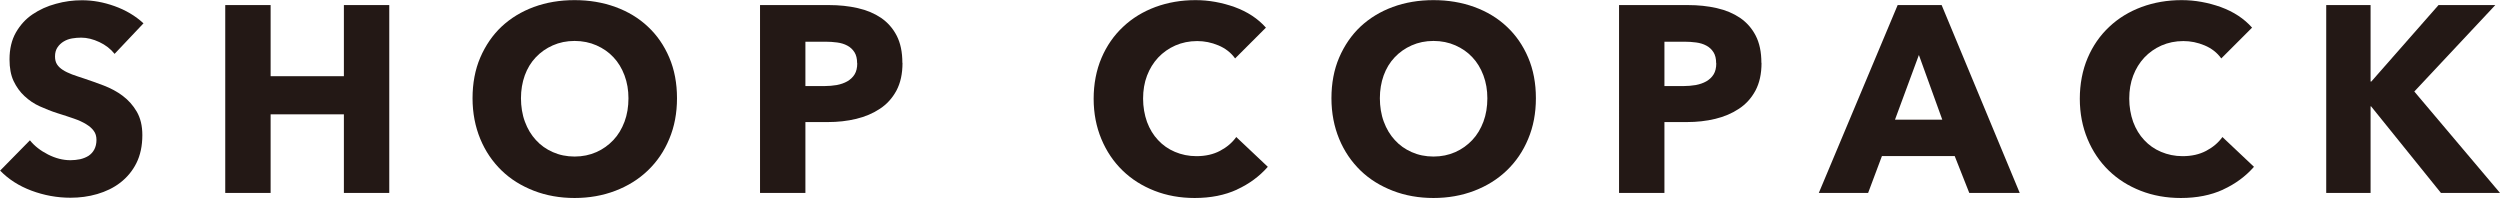
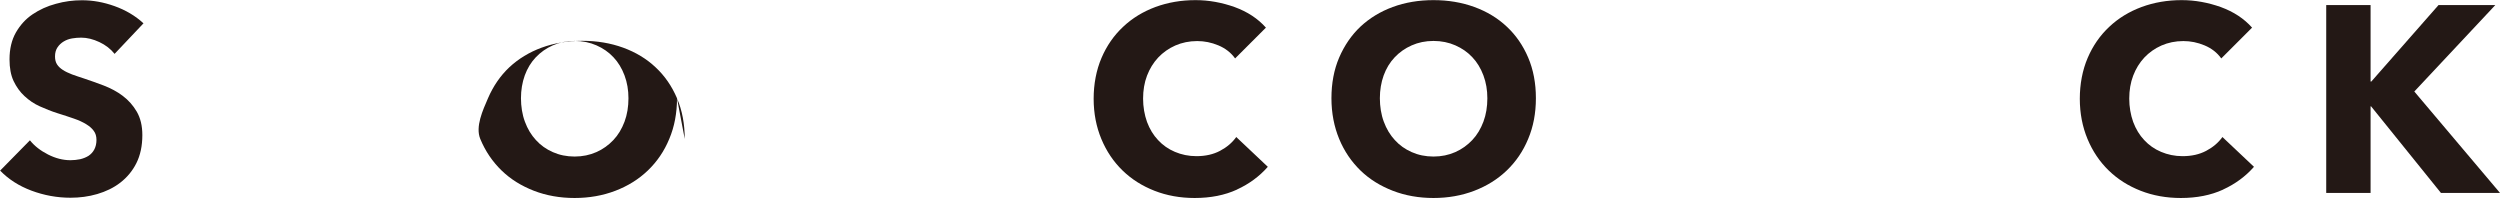
<svg xmlns="http://www.w3.org/2000/svg" id="_レイヤー_1" viewBox="0 0 197.23 15.62">
  <defs>
    <style>.cls-1{fill:#231815;}</style>
  </defs>
  <path class="cls-1" d="m9.04,4.25c-.31-.39-.71-.7-1.2-.93s-.97-.35-1.43-.35c-.24,0-.48.02-.72.06-.24.04-.46.12-.66.24-.2.12-.36.27-.49.46-.13.19-.2.43-.2.72,0,.25.05.46.16.63.11.17.26.31.46.44.2.13.44.24.72.35.28.1.59.21.94.32.5.17,1.03.35,1.57.56s1.04.47,1.49.81.82.75,1.11,1.25c.29.5.44,1.11.44,1.85,0,.85-.16,1.59-.47,2.21-.31.62-.74,1.13-1.27,1.54s-1.14.7-1.82.9c-.68.2-1.39.29-2.11.29-1.06,0-2.09-.19-3.08-.56s-1.81-.9-2.47-1.58l2.35-2.39c.36.45.84.82,1.43,1.12.59.3,1.18.45,1.77.45.27,0,.52-.03.77-.08.25-.06.47-.15.66-.27.19-.13.34-.29.45-.5.11-.21.17-.46.17-.75s-.07-.52-.21-.71c-.14-.2-.34-.37-.6-.53-.26-.16-.58-.31-.96-.44-.38-.13-.82-.28-1.31-.43-.48-.15-.94-.34-1.39-.54s-.86-.48-1.21-.81c-.36-.33-.64-.73-.86-1.19-.22-.47-.32-1.04-.32-1.71,0-.82.17-1.53.5-2.11.34-.59.77-1.07,1.32-1.44s1.16-.65,1.84-.83C5.08.11,5.77.02,6.47.02c.84,0,1.69.15,2.56.46.87.31,1.64.76,2.29,1.36l-2.28,2.41Z" />
-   <path class="cls-1" d="m27.13,15.22v-6.2h-5.78v6.2h-3.58V.4h3.58v5.61h5.78V.4h3.58v14.82h-3.58Z" />
-   <path class="cls-1" d="m53.41,7.75c0,1.17-.2,2.24-.61,3.21-.4.97-.97,1.8-1.69,2.49s-1.57,1.22-2.56,1.6c-.99.38-2.07.57-3.22.57s-2.23-.19-3.21-.57c-.98-.38-1.84-.91-2.55-1.6s-1.28-1.52-1.68-2.49c-.4-.97-.61-2.04-.61-3.21s.2-2.26.61-3.21.97-1.77,1.68-2.44c.72-.67,1.57-1.19,2.55-1.55.98-.36,2.05-.54,3.21-.54s2.23.18,3.22.54,1.85.88,2.56,1.55c.72.67,1.28,1.48,1.69,2.44s.61,2.03.61,3.21Zm-3.83,0c0-.64-.1-1.24-.31-1.8-.21-.56-.5-1.04-.87-1.43-.37-.4-.82-.71-1.34-.94-.52-.23-1.1-.35-1.73-.35s-1.2.12-1.72.35c-.52.23-.96.54-1.34.94-.38.4-.67.88-.87,1.43-.2.56-.3,1.16-.3,1.8s.1,1.29.31,1.85c.21.57.5,1.05.87,1.45.37.41.81.72,1.33.95s1.09.35,1.72.35,1.2-.12,1.72-.35c.52-.23.96-.55,1.34-.95.38-.4.67-.89.88-1.45s.31-1.18.31-1.85Z" />
-   <path class="cls-1" d="m71.2,4.96c0,.87-.16,1.59-.48,2.19-.32.59-.75,1.07-1.3,1.43-.54.36-1.17.63-1.88.8-.71.17-1.45.25-2.22.25h-1.78v5.59h-3.58V.4h5.44c.81,0,1.57.08,2.27.24.71.16,1.32.42,1.84.77.52.36.93.82,1.23,1.4.3.58.45,1.29.45,2.15Zm-3.58.02c0-.35-.07-.64-.21-.86s-.33-.4-.56-.52c-.24-.13-.51-.21-.81-.25-.3-.04-.61-.06-.93-.06h-1.57v3.5h1.51c.33,0,.66-.03.96-.08.31-.06.58-.15.83-.29.24-.14.44-.32.58-.55s.21-.52.21-.87Z" />
+   <path class="cls-1" d="m53.41,7.75c0,1.17-.2,2.24-.61,3.21-.4.97-.97,1.8-1.69,2.49s-1.57,1.22-2.56,1.6c-.99.38-2.07.57-3.22.57s-2.23-.19-3.21-.57c-.98-.38-1.84-.91-2.55-1.6s-1.28-1.52-1.68-2.49s.2-2.26.61-3.21.97-1.77,1.68-2.44c.72-.67,1.57-1.19,2.55-1.55.98-.36,2.05-.54,3.21-.54s2.23.18,3.22.54,1.85.88,2.56,1.55c.72.67,1.28,1.48,1.69,2.44s.61,2.03.61,3.21Zm-3.83,0c0-.64-.1-1.24-.31-1.8-.21-.56-.5-1.04-.87-1.43-.37-.4-.82-.71-1.34-.94-.52-.23-1.1-.35-1.73-.35s-1.2.12-1.72.35c-.52.23-.96.54-1.34.94-.38.4-.67.88-.87,1.43-.2.56-.3,1.16-.3,1.8s.1,1.29.31,1.85c.21.57.5,1.05.87,1.45.37.41.81.72,1.33.95s1.09.35,1.72.35,1.2-.12,1.72-.35c.52-.23.96-.55,1.34-.95.38-.4.67-.89.88-1.45s.31-1.18.31-1.85Z" />
  <path class="cls-1" d="m97.58,14.96c-.96.44-2.07.66-3.33.66-1.14,0-2.2-.19-3.17-.57-.97-.38-1.81-.91-2.52-1.6-.71-.69-1.27-1.52-1.67-2.48-.4-.96-.61-2.02-.61-3.18s.21-2.26.62-3.22c.41-.96.98-1.78,1.71-2.46.72-.68,1.58-1.2,2.55-1.56.98-.36,2.03-.54,3.16-.54,1.05,0,2.08.19,3.09.55,1.01.37,1.83.91,2.46,1.62l-2.43,2.43c-.33-.46-.77-.8-1.32-1.03s-1.1-.34-1.67-.34c-.63,0-1.2.12-1.73.35-.52.23-.97.55-1.35.95-.38.41-.67.88-.88,1.43-.21.55-.31,1.16-.31,1.81s.11,1.28.31,1.84c.21.56.5,1.04.87,1.43.37.4.81.71,1.33.93.52.22,1.08.34,1.7.34.71,0,1.33-.14,1.86-.42.53-.28.96-.64,1.28-1.09l2.49,2.35c-.66.75-1.47,1.35-2.43,1.79Z" />
  <path class="cls-1" d="m121.17,7.75c0,1.17-.2,2.24-.61,3.21-.4.97-.97,1.8-1.69,2.49s-1.57,1.22-2.56,1.6c-.99.38-2.07.57-3.22.57s-2.23-.19-3.21-.57c-.98-.38-1.84-.91-2.55-1.6s-1.28-1.52-1.68-2.49c-.4-.97-.61-2.04-.61-3.21s.2-2.26.61-3.21.97-1.77,1.68-2.44c.72-.67,1.57-1.19,2.55-1.55.98-.36,2.05-.54,3.21-.54s2.23.18,3.22.54,1.85.88,2.56,1.55c.72.67,1.28,1.48,1.69,2.44s.61,2.03.61,3.21Zm-3.83,0c0-.64-.1-1.24-.31-1.8-.21-.56-.5-1.04-.87-1.43-.37-.4-.82-.71-1.34-.94-.52-.23-1.1-.35-1.73-.35s-1.2.12-1.72.35c-.52.23-.96.54-1.34.94-.38.4-.67.88-.87,1.43-.2.56-.3,1.16-.3,1.8s.1,1.29.31,1.85c.21.57.5,1.05.87,1.45.37.41.81.72,1.33.95s1.09.35,1.72.35,1.2-.12,1.72-.35c.52-.23.96-.55,1.34-.95.38-.4.67-.89.88-1.45s.31-1.18.31-1.85Z" />
-   <path class="cls-1" d="m138.97,4.96c0,.87-.16,1.59-.48,2.19-.32.59-.75,1.07-1.3,1.43-.54.36-1.17.63-1.88.8-.71.17-1.45.25-2.22.25h-1.78v5.59h-3.58V.4h5.44c.81,0,1.57.08,2.27.24.71.16,1.32.42,1.84.77.52.36.93.82,1.23,1.4.3.58.45,1.29.45,2.15Zm-3.58.02c0-.35-.07-.64-.21-.86s-.33-.4-.56-.52c-.24-.13-.51-.21-.81-.25-.3-.04-.61-.06-.93-.06h-1.57v3.5h1.51c.33,0,.66-.03.96-.08.31-.06.58-.15.83-.29.24-.14.44-.32.58-.55s.21-.52.21-.87Z" />
-   <path class="cls-1" d="m155.36,15.22l-1.15-2.91h-5.74l-1.09,2.91h-3.89l6.22-14.82h3.47l6.16,14.82h-3.98Zm-3.98-10.87l-1.88,5.09h3.73l-1.84-5.09Z" />
  <path class="cls-1" d="m175.38,14.96c-.96.44-2.07.66-3.33.66-1.14,0-2.2-.19-3.17-.57-.97-.38-1.81-.91-2.52-1.6-.71-.69-1.27-1.52-1.67-2.48-.4-.96-.61-2.02-.61-3.18s.21-2.26.62-3.22c.41-.96.98-1.78,1.71-2.46.72-.68,1.58-1.2,2.55-1.56.98-.36,2.03-.54,3.16-.54,1.05,0,2.08.19,3.09.55,1.01.37,1.83.91,2.46,1.62l-2.43,2.43c-.33-.46-.77-.8-1.32-1.03s-1.1-.34-1.67-.34c-.63,0-1.2.12-1.73.35-.52.23-.97.55-1.35.95-.38.41-.67.88-.88,1.43-.21.55-.31,1.16-.31,1.81s.11,1.28.31,1.84c.21.56.5,1.04.87,1.43.37.4.81.71,1.33.93.52.22,1.08.34,1.7.34.71,0,1.33-.14,1.86-.42.53-.28.96-.64,1.28-1.09l2.49,2.35c-.66.75-1.47,1.35-2.43,1.79Z" />
  <path class="cls-1" d="m192.57,15.22l-5.51-6.83h-.04v6.83h-3.5V.4h3.5v6.03h.06l5.3-6.03h4.48l-6.39,6.82,6.76,8h-4.67Z" />
</svg>